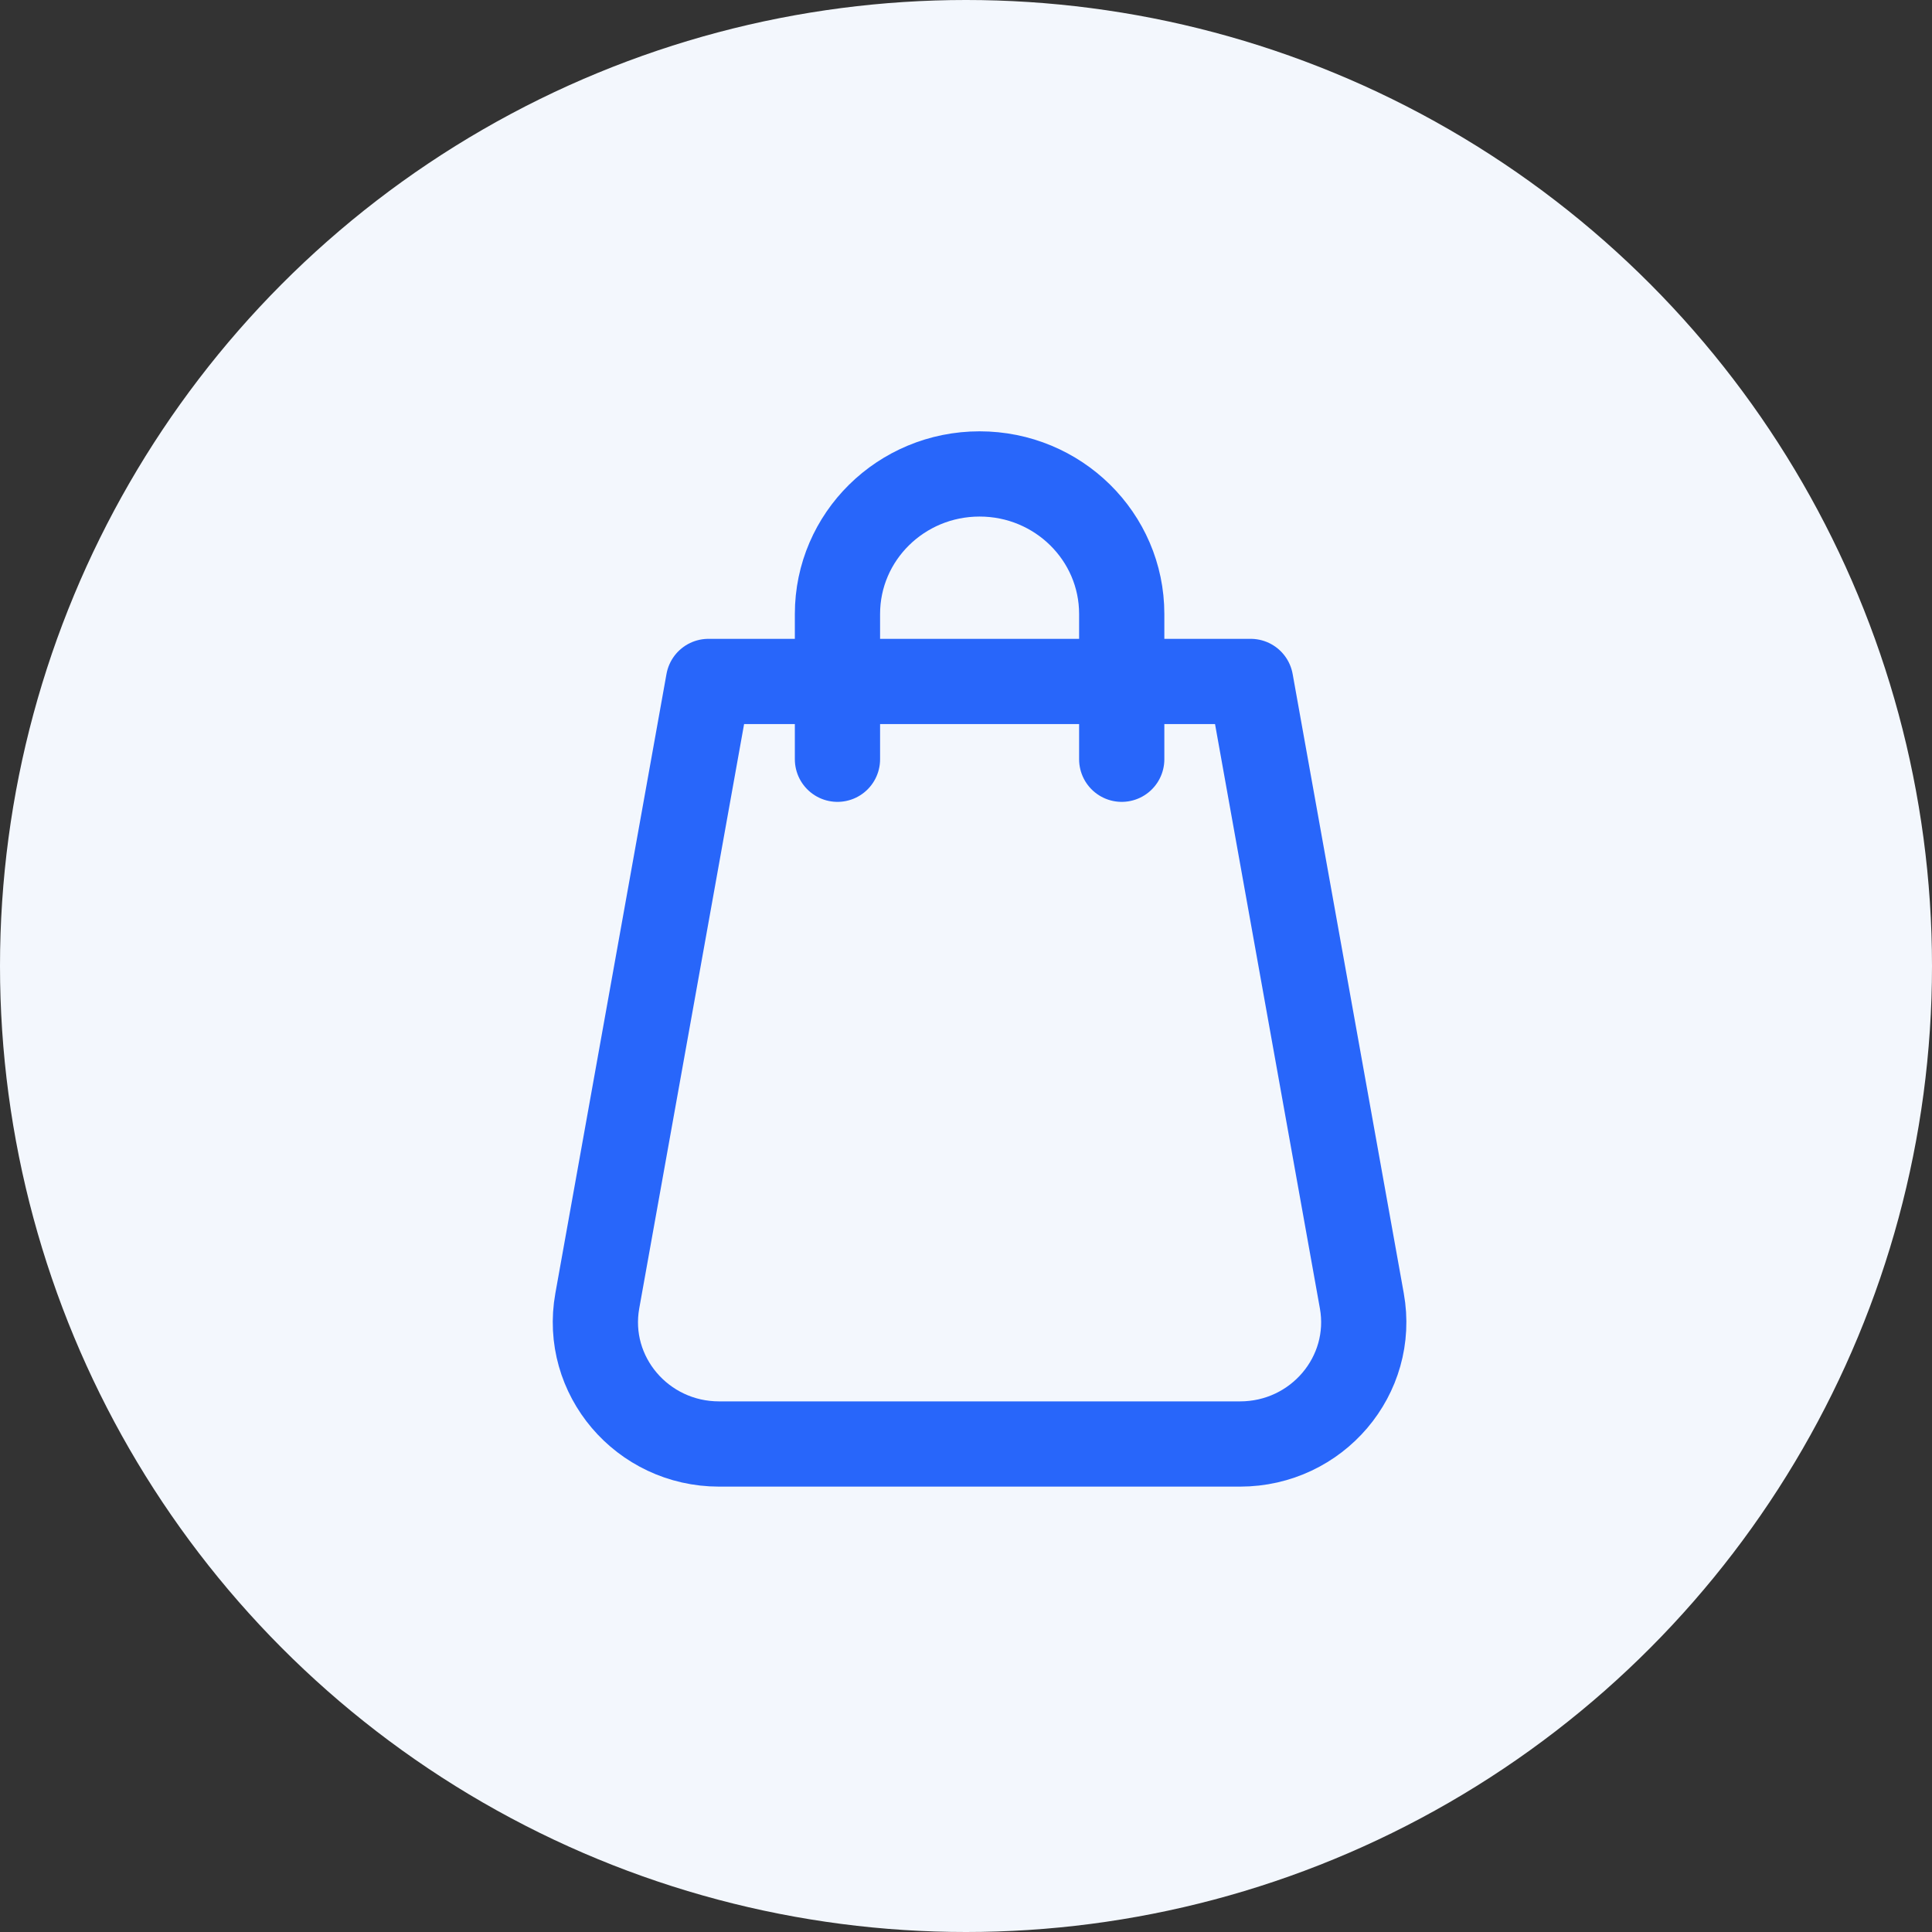
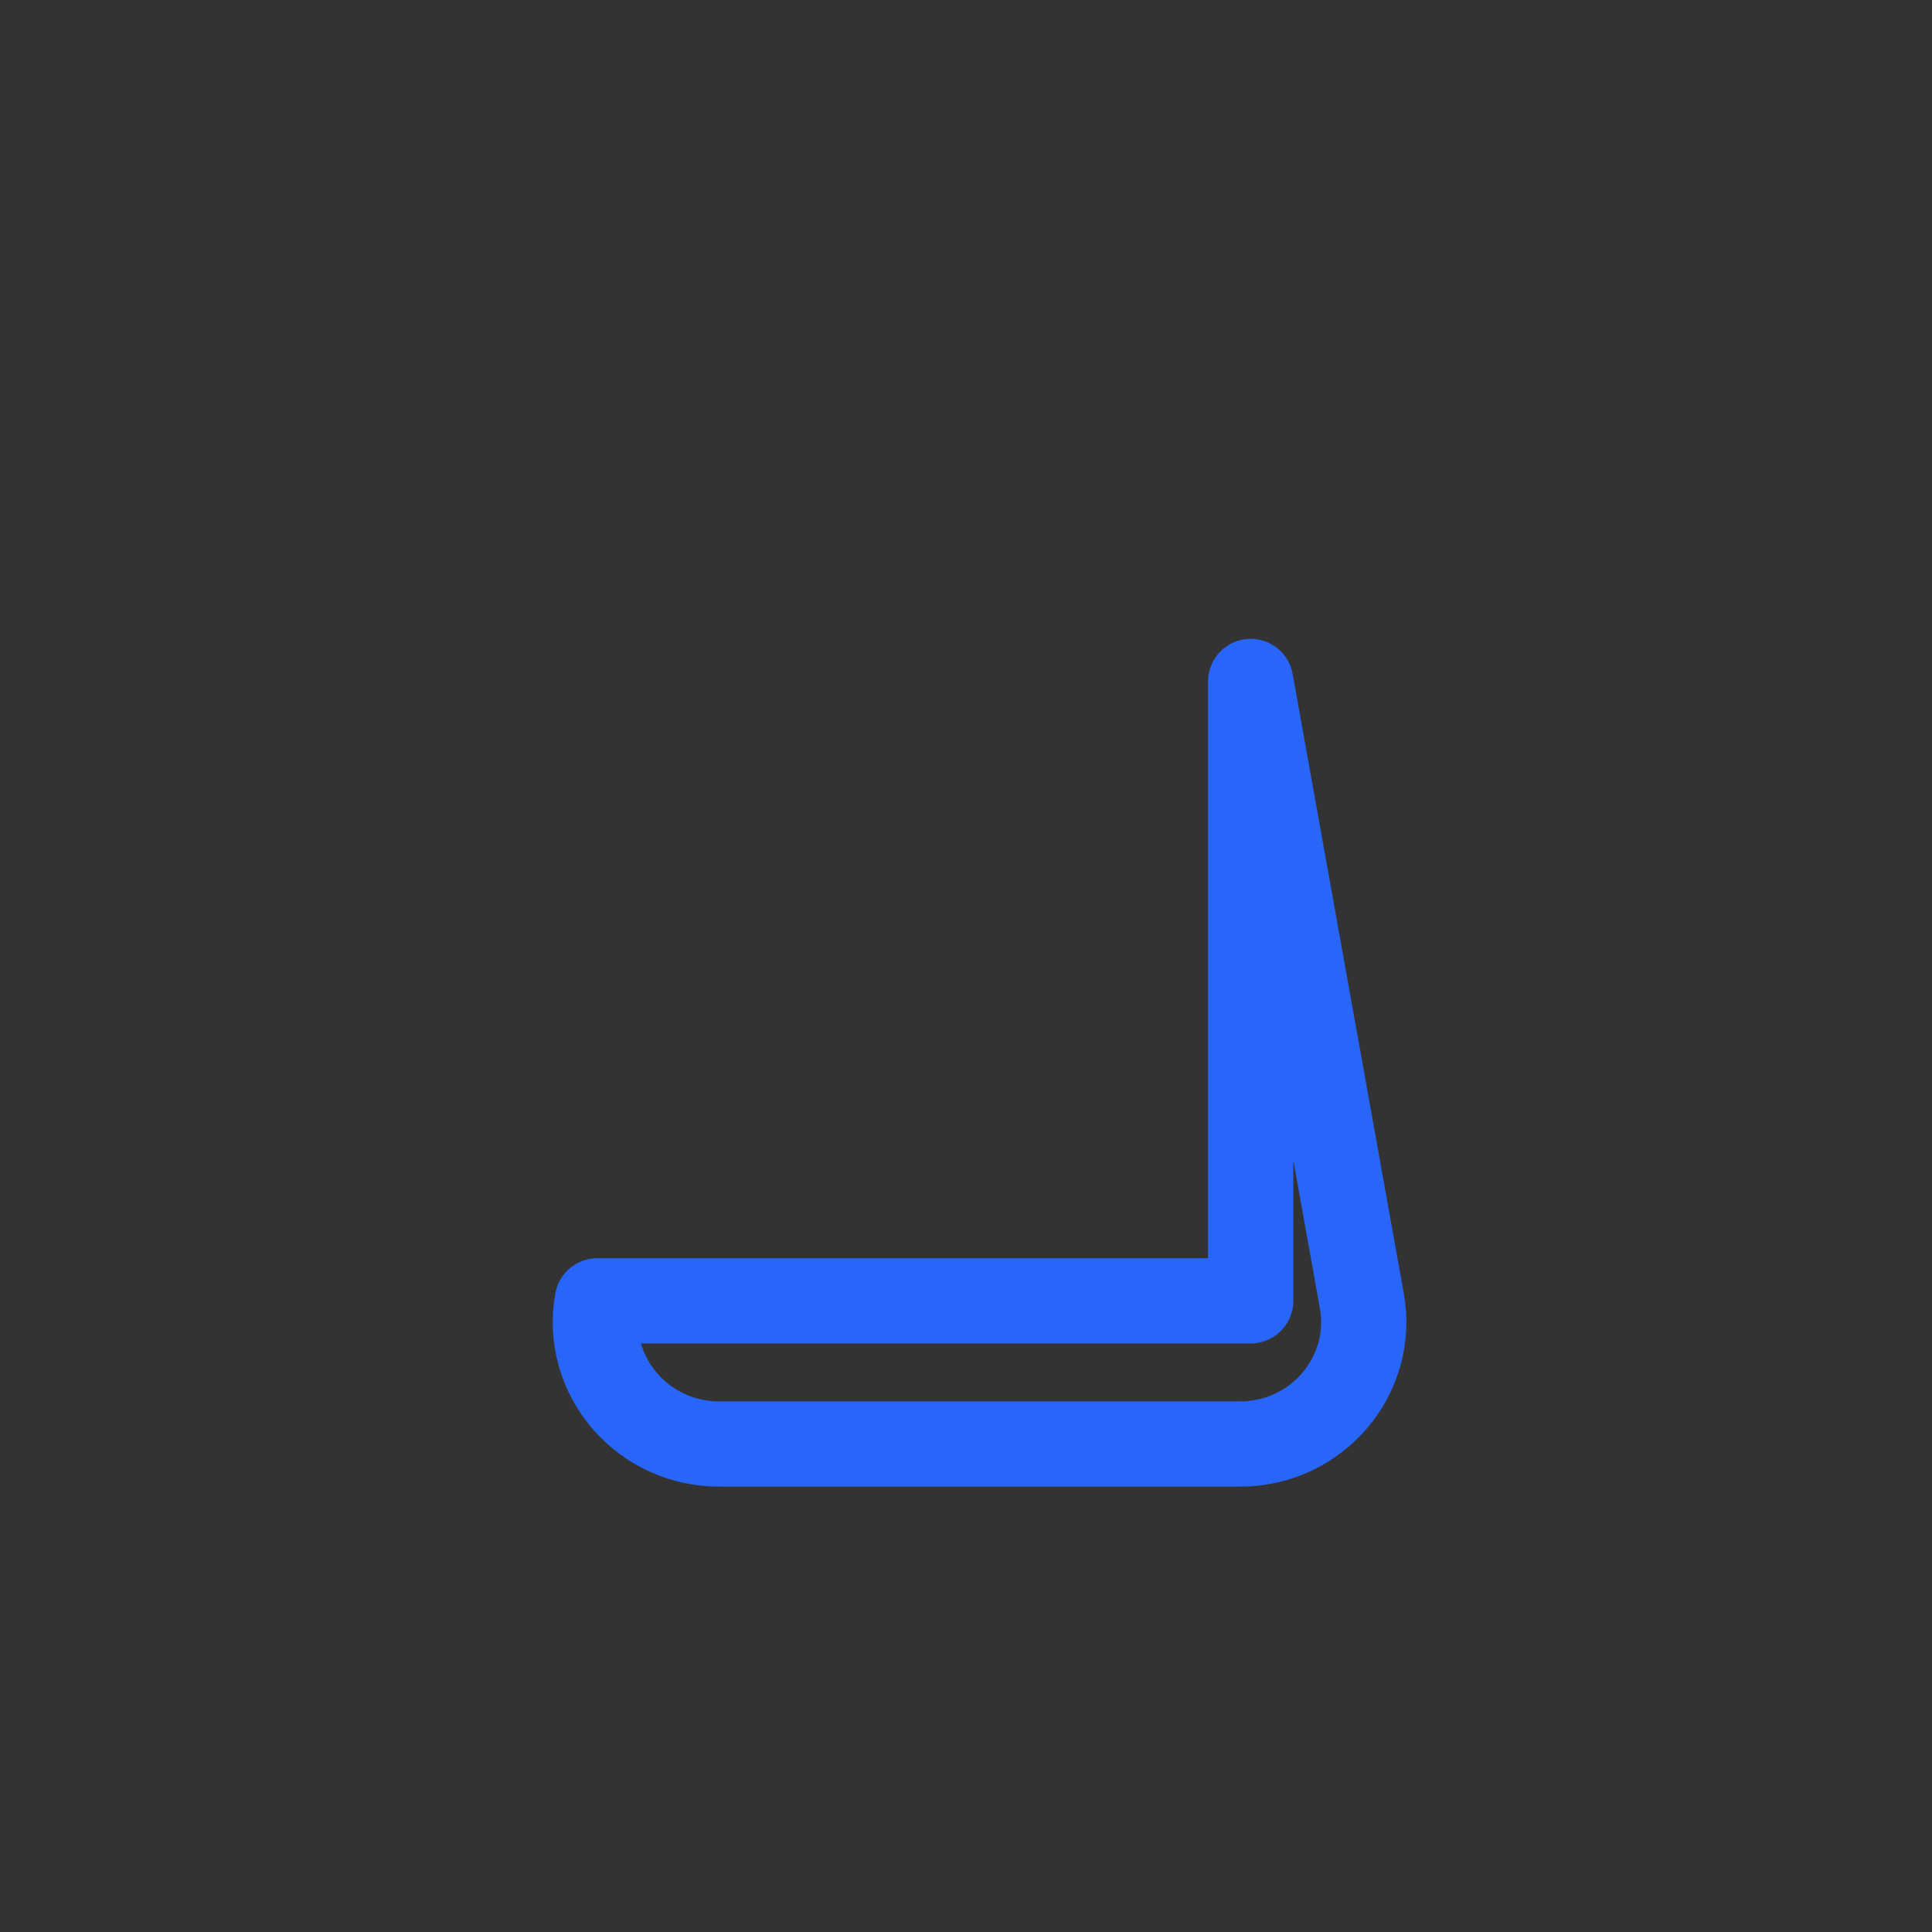
<svg xmlns="http://www.w3.org/2000/svg" width="68" height="68" viewBox="0 0 68 68" fill="none">
  <rect x="0" y="0" width="68" height="68" fill="#333333" stroke="none" />
-   <circle cx="34" cy="34" r="34" fill="#F3F7FD" />
-   <path d="M44.02 23.985L47.932 45.785C48.404 48.413 46.353 50.824 43.644 50.824H25.311C22.602 50.824 20.551 48.413 21.023 45.785L24.935 23.985H44.02Z" stroke="#2866FA" stroke-width="3" stroke-linecap="round" stroke-linejoin="round" />
-   <path d="M29.476 26.723V21.61C29.476 18.887 31.715 16.681 34.478 16.681C37.242 16.681 39.481 18.887 39.481 21.61V26.723" stroke="#2866FA" stroke-width="3" stroke-linecap="round" stroke-linejoin="round" />
+   <path d="M44.02 23.985L47.932 45.785C48.404 48.413 46.353 50.824 43.644 50.824H25.311C22.602 50.824 20.551 48.413 21.023 45.785H44.02Z" stroke="#2866FA" stroke-width="3" stroke-linecap="round" stroke-linejoin="round" />
</svg>